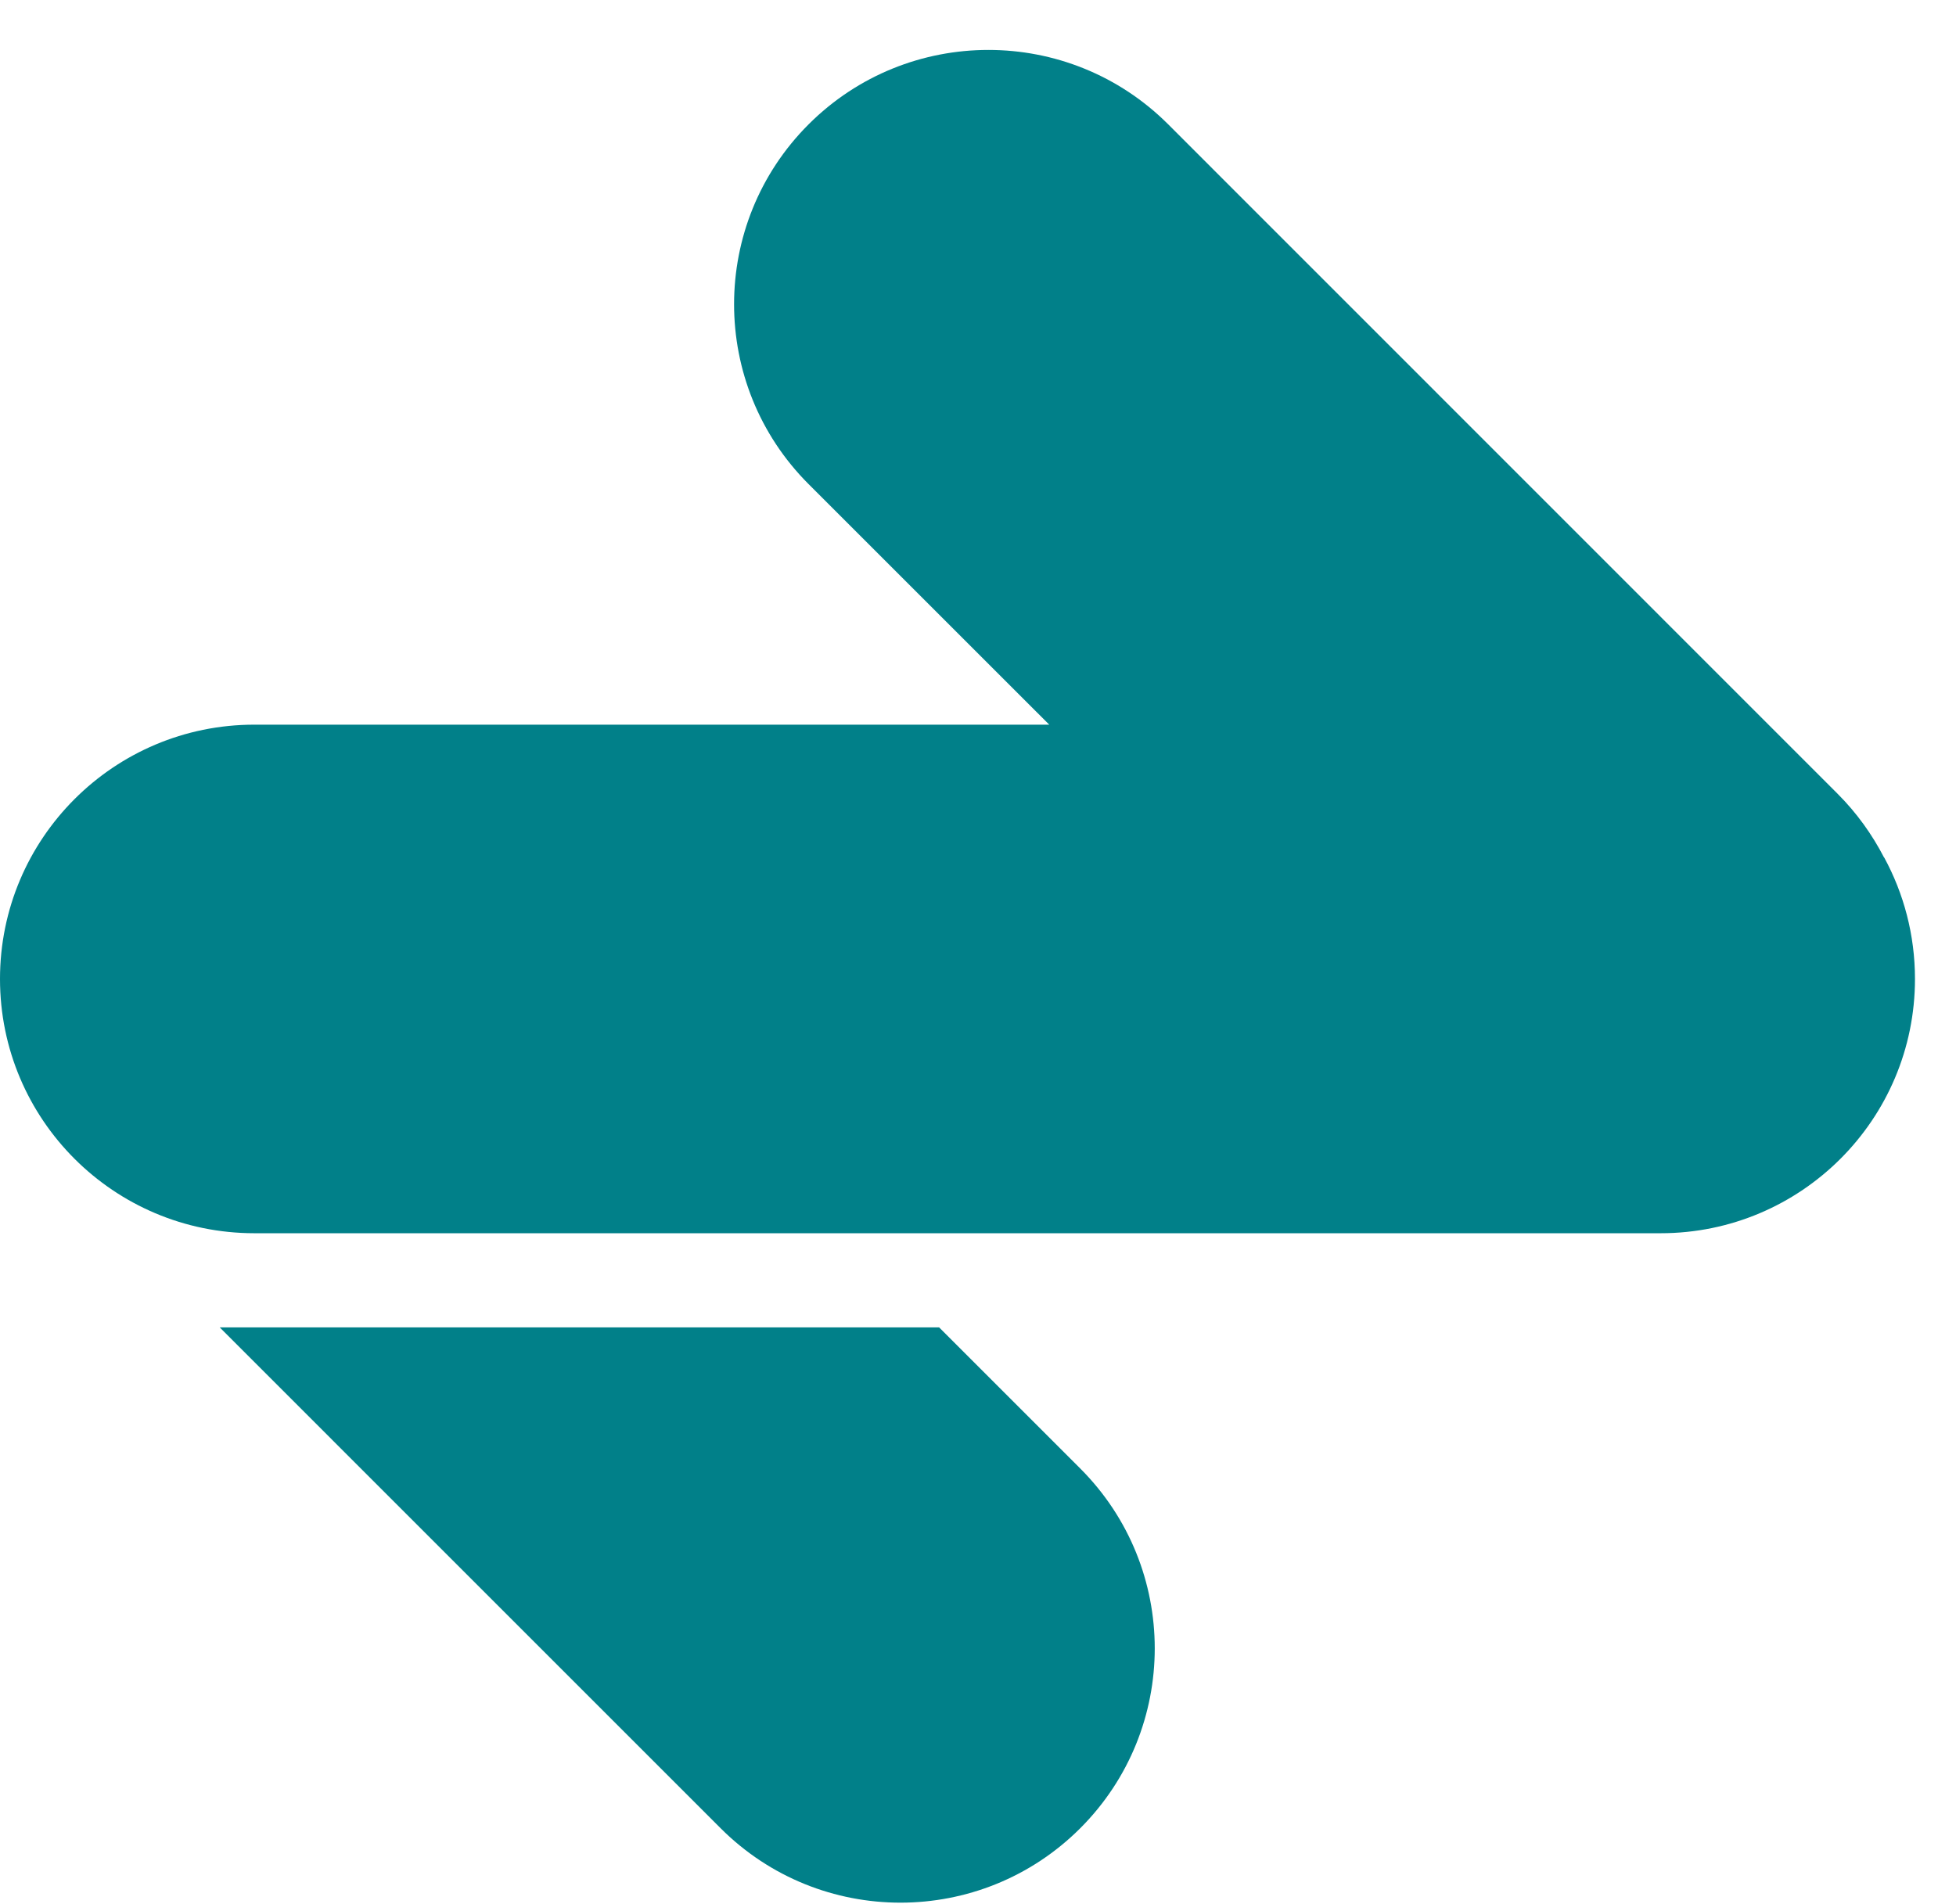
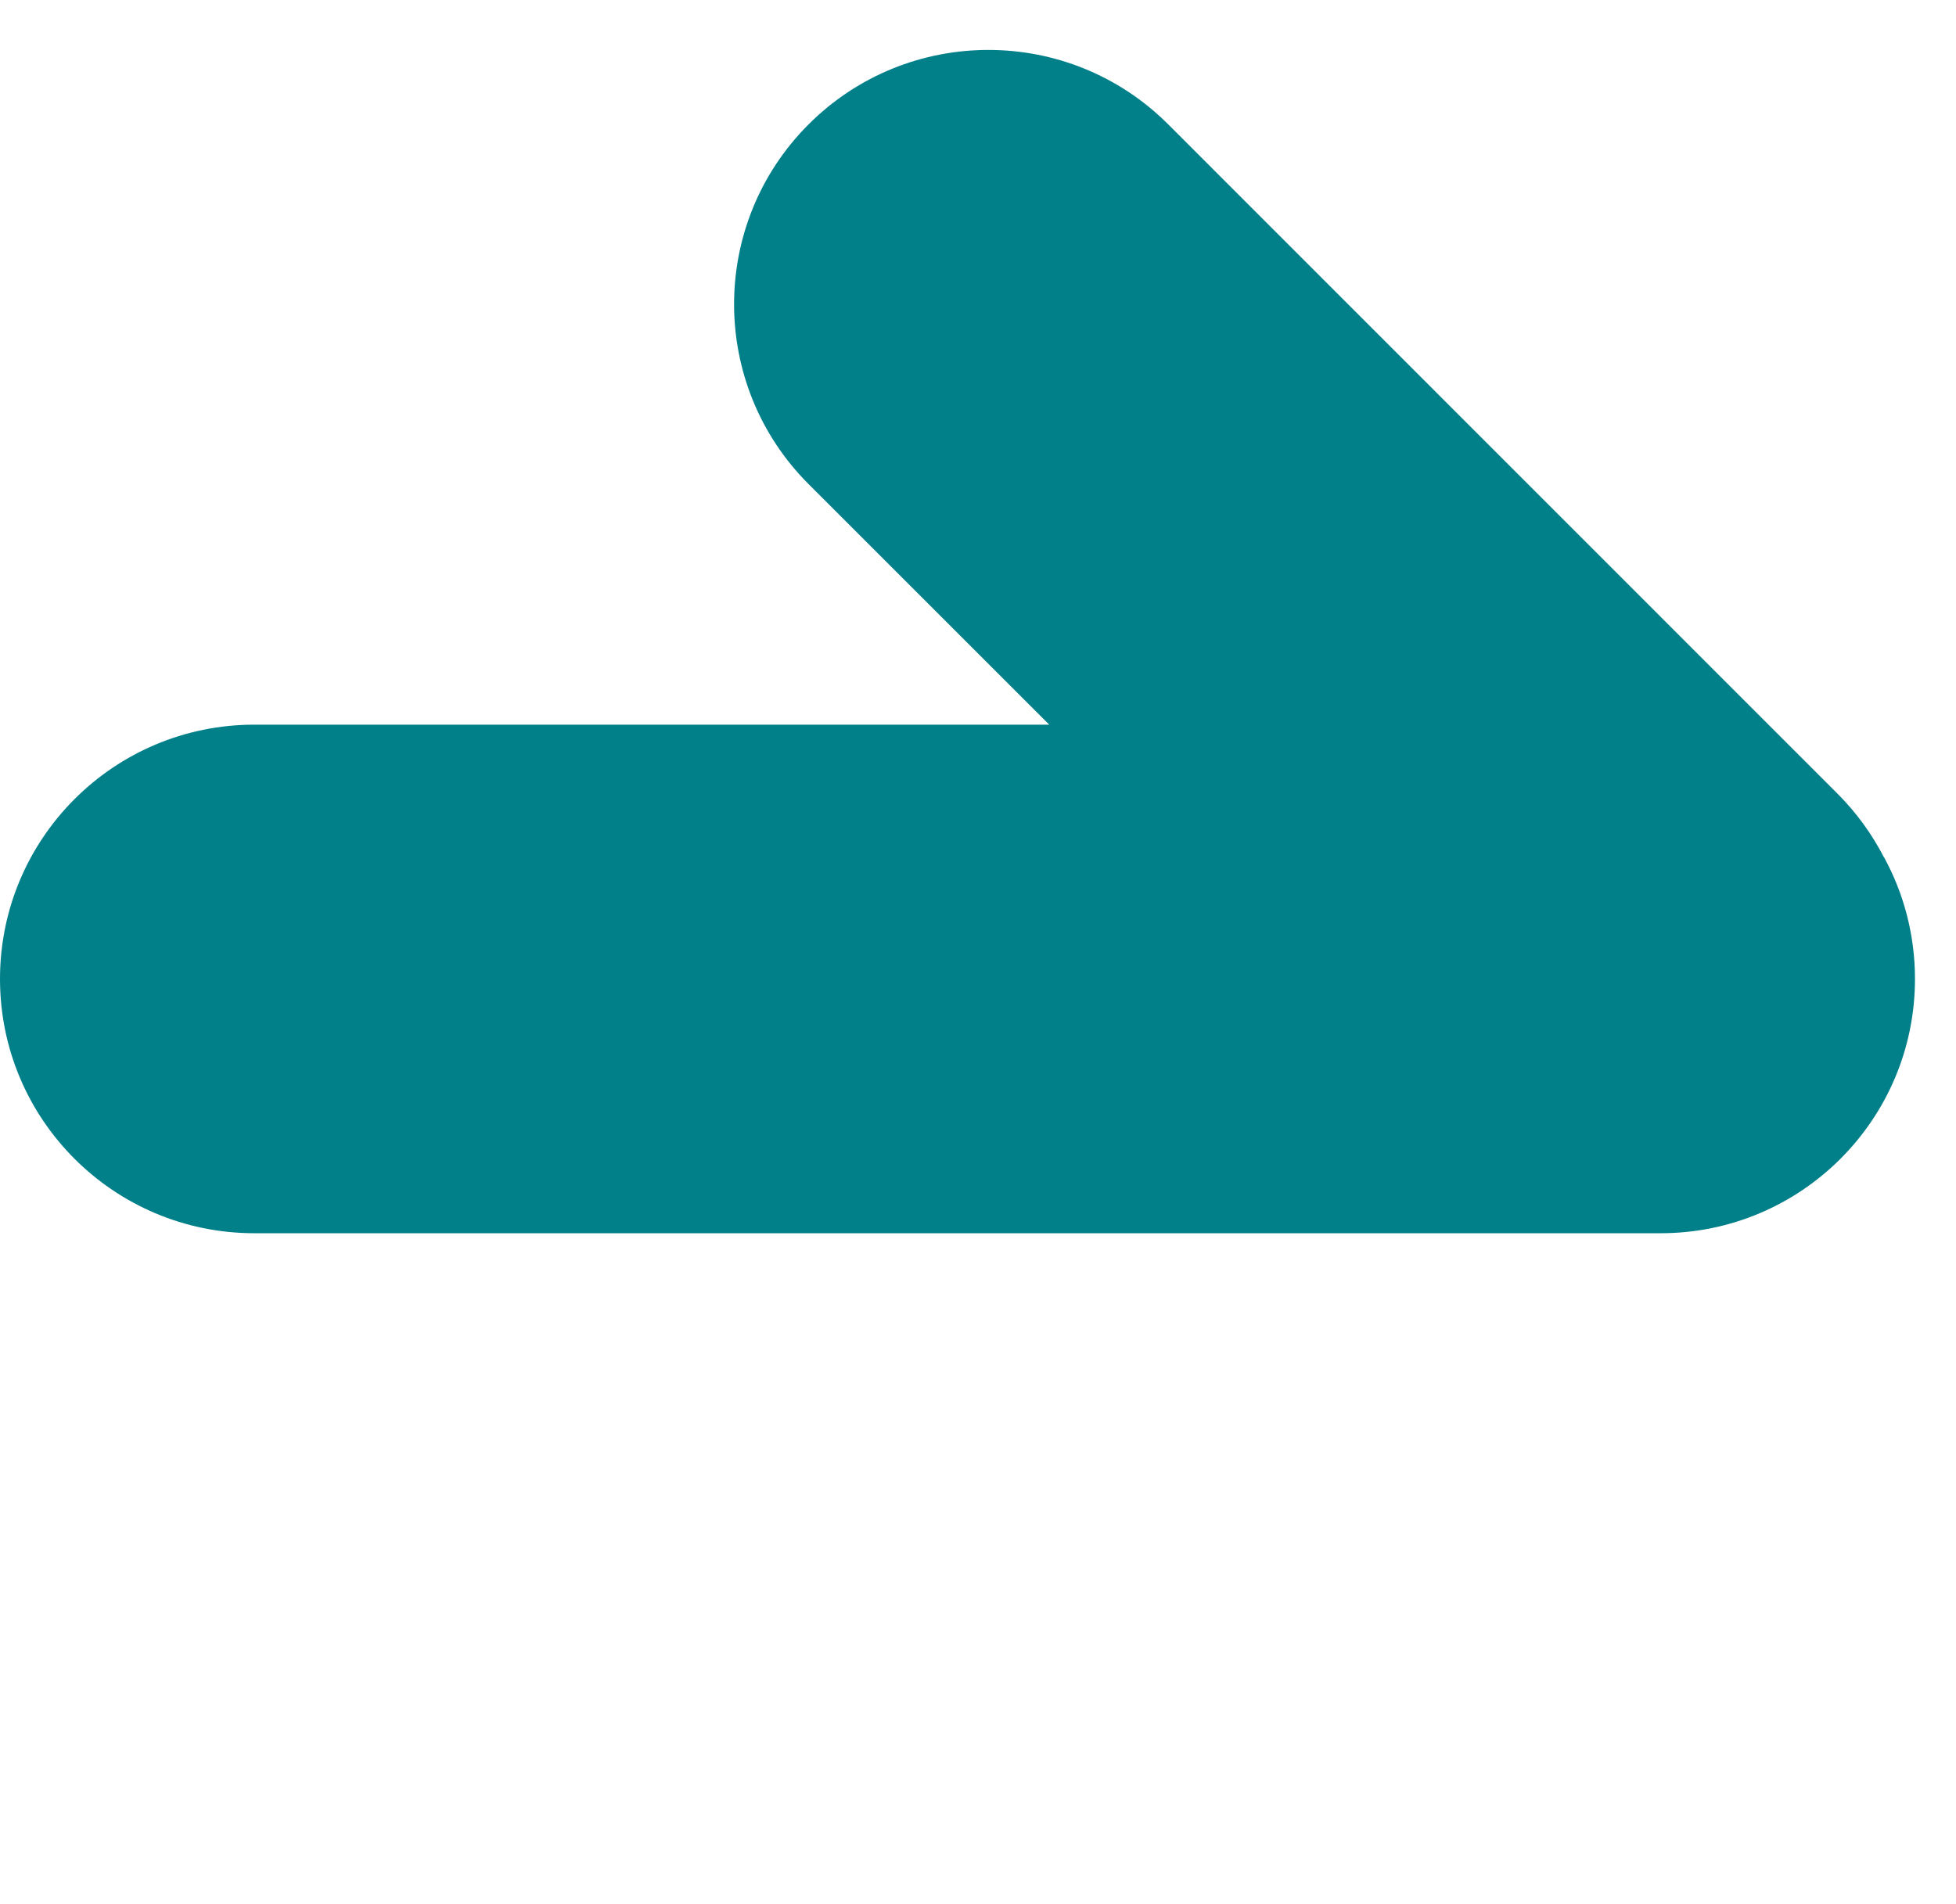
<svg xmlns="http://www.w3.org/2000/svg" width="38" height="37" viewBox="0 0 38 37" fill="none">
  <path d="M36.602 16.662C36.372 16.217 36.074 15.798 35.699 15.423L22.696 2.417C20.767 0.488 17.637 0.488 15.708 2.417C13.779 4.347 13.779 7.476 15.708 9.406L20.384 14.081H4.941C2.212 14.081 0 16.294 0 19.022C0 21.751 2.212 23.963 4.941 23.963H32.263C34.991 23.963 37.203 21.751 37.203 19.022C37.203 18.167 36.985 17.361 36.605 16.662H36.602Z" fill="#018089" />
-   <path d="M18.241 25.792H4.268L13.999 35.524C15.928 37.453 19.058 37.453 20.987 35.524C22.916 33.594 22.916 30.465 20.987 28.535L18.241 25.789V25.792Z" fill="#018089" />
</svg>